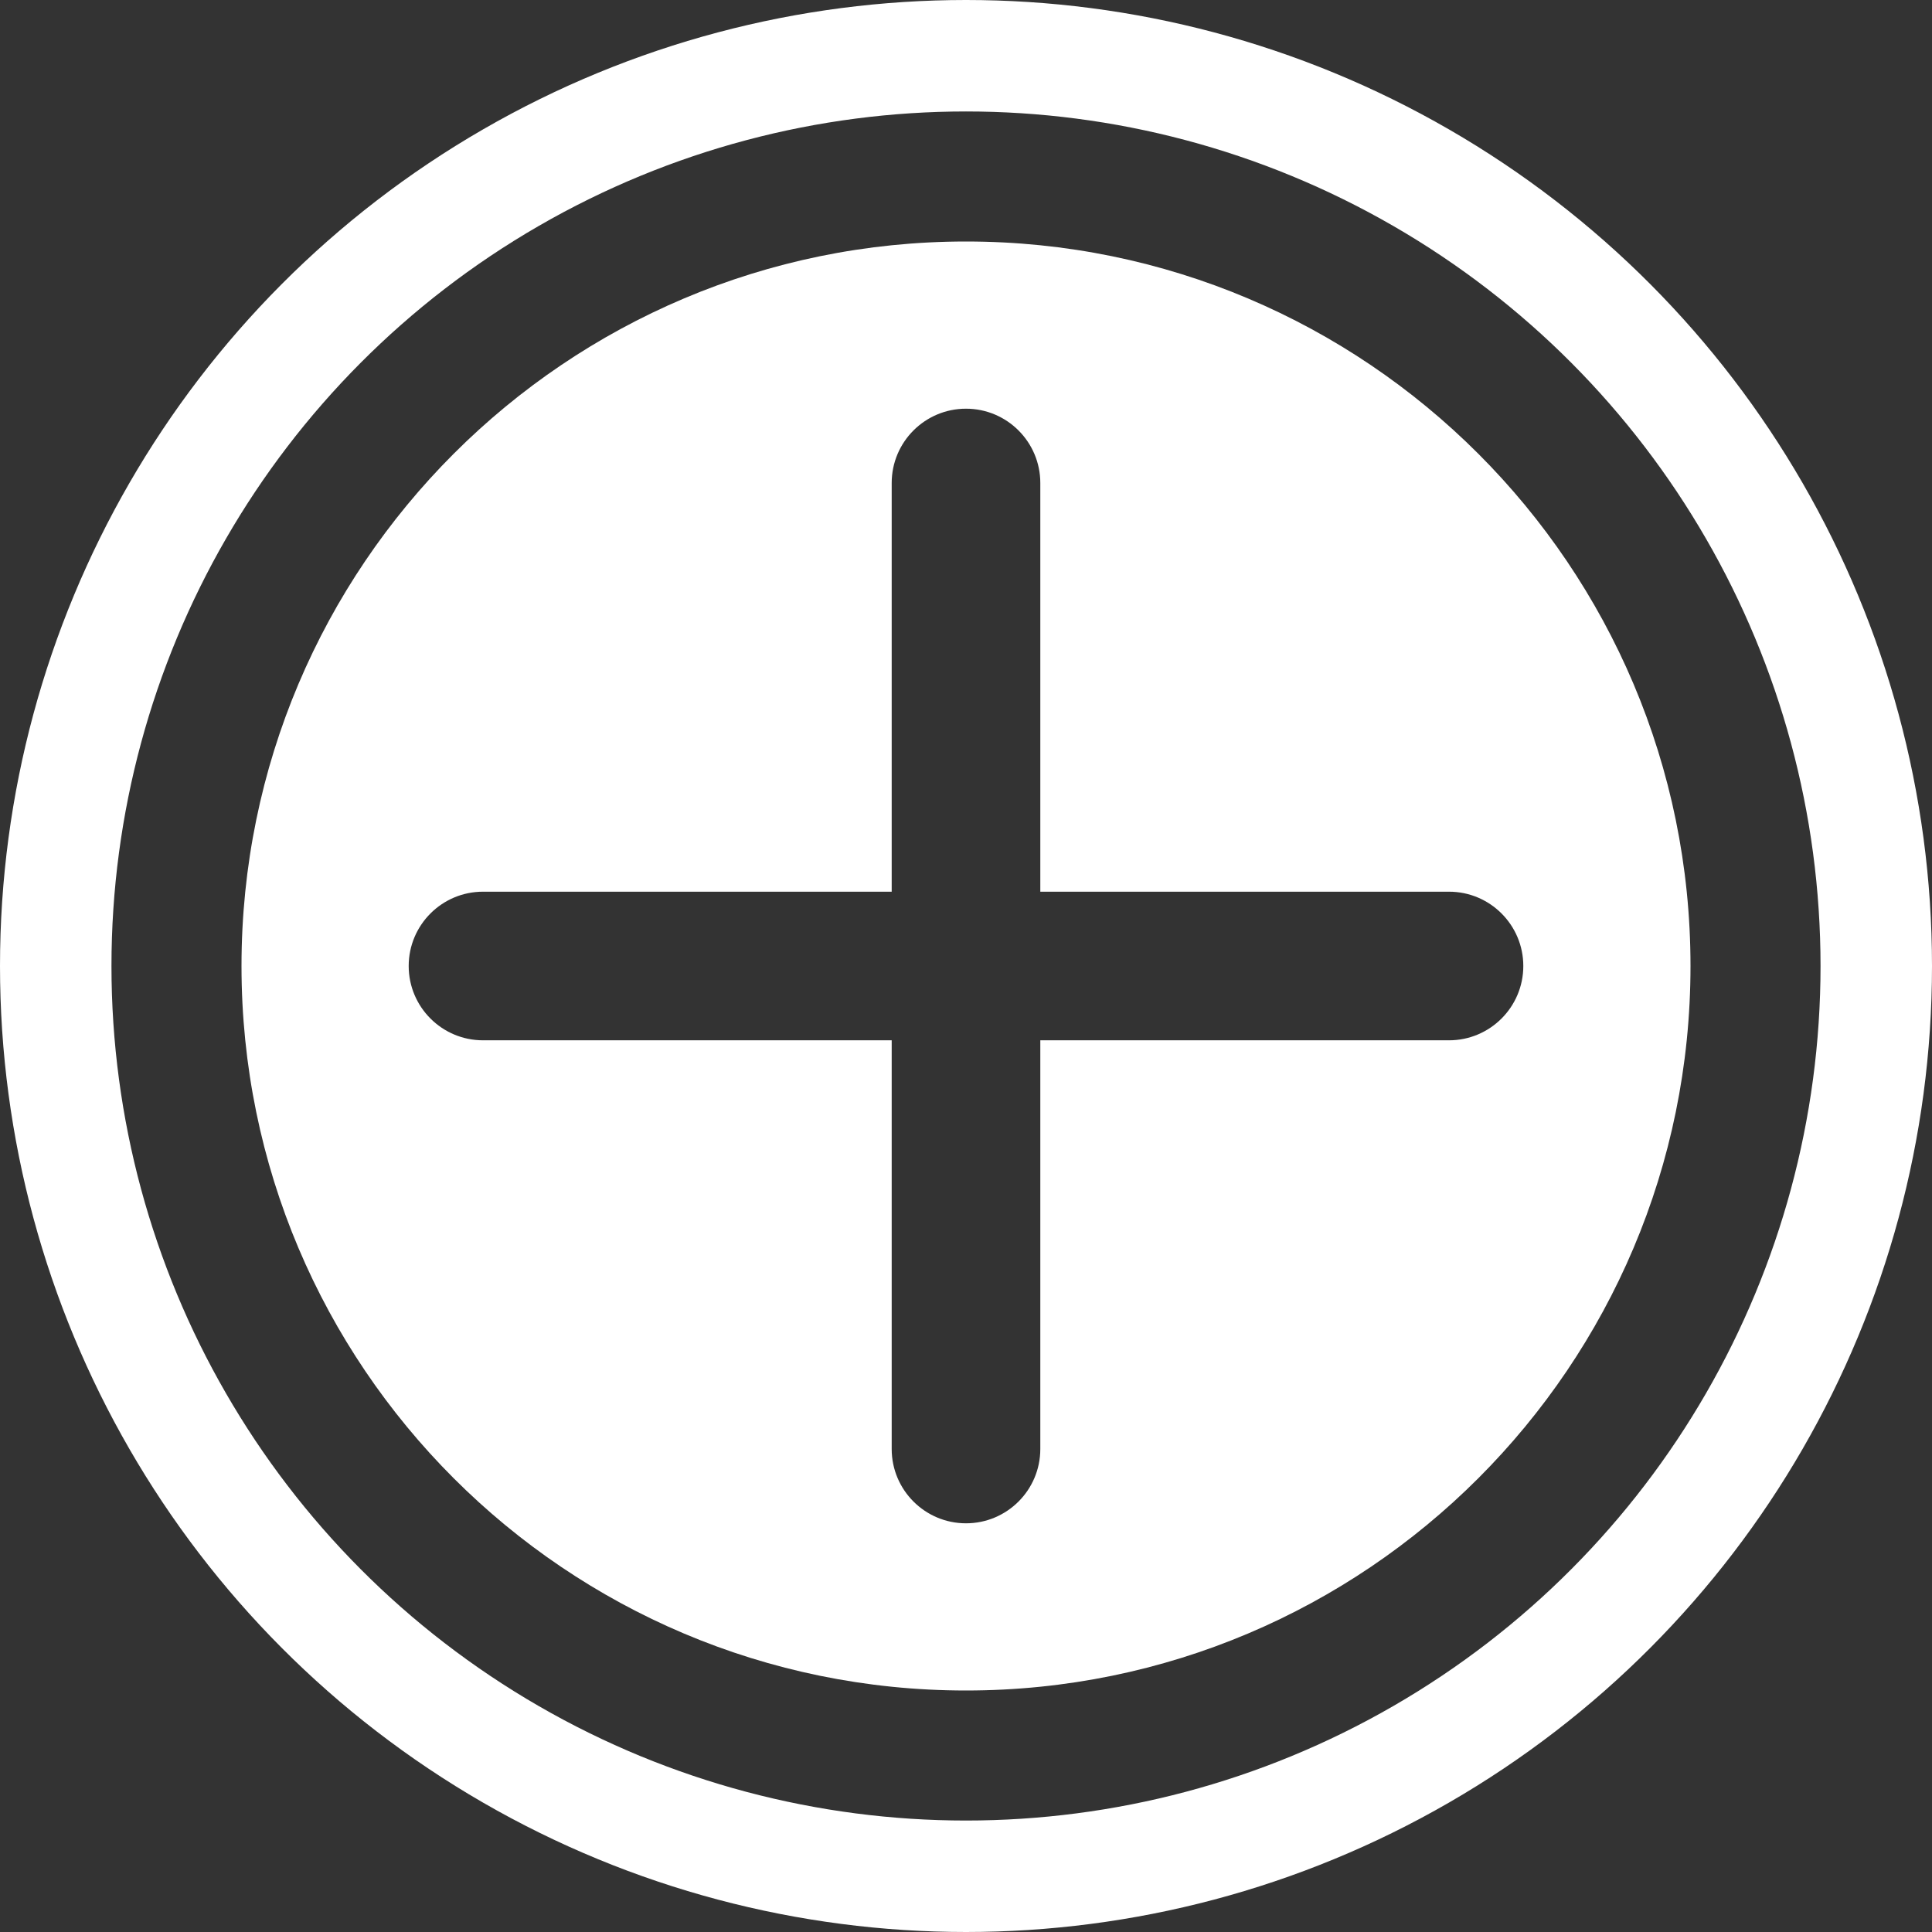
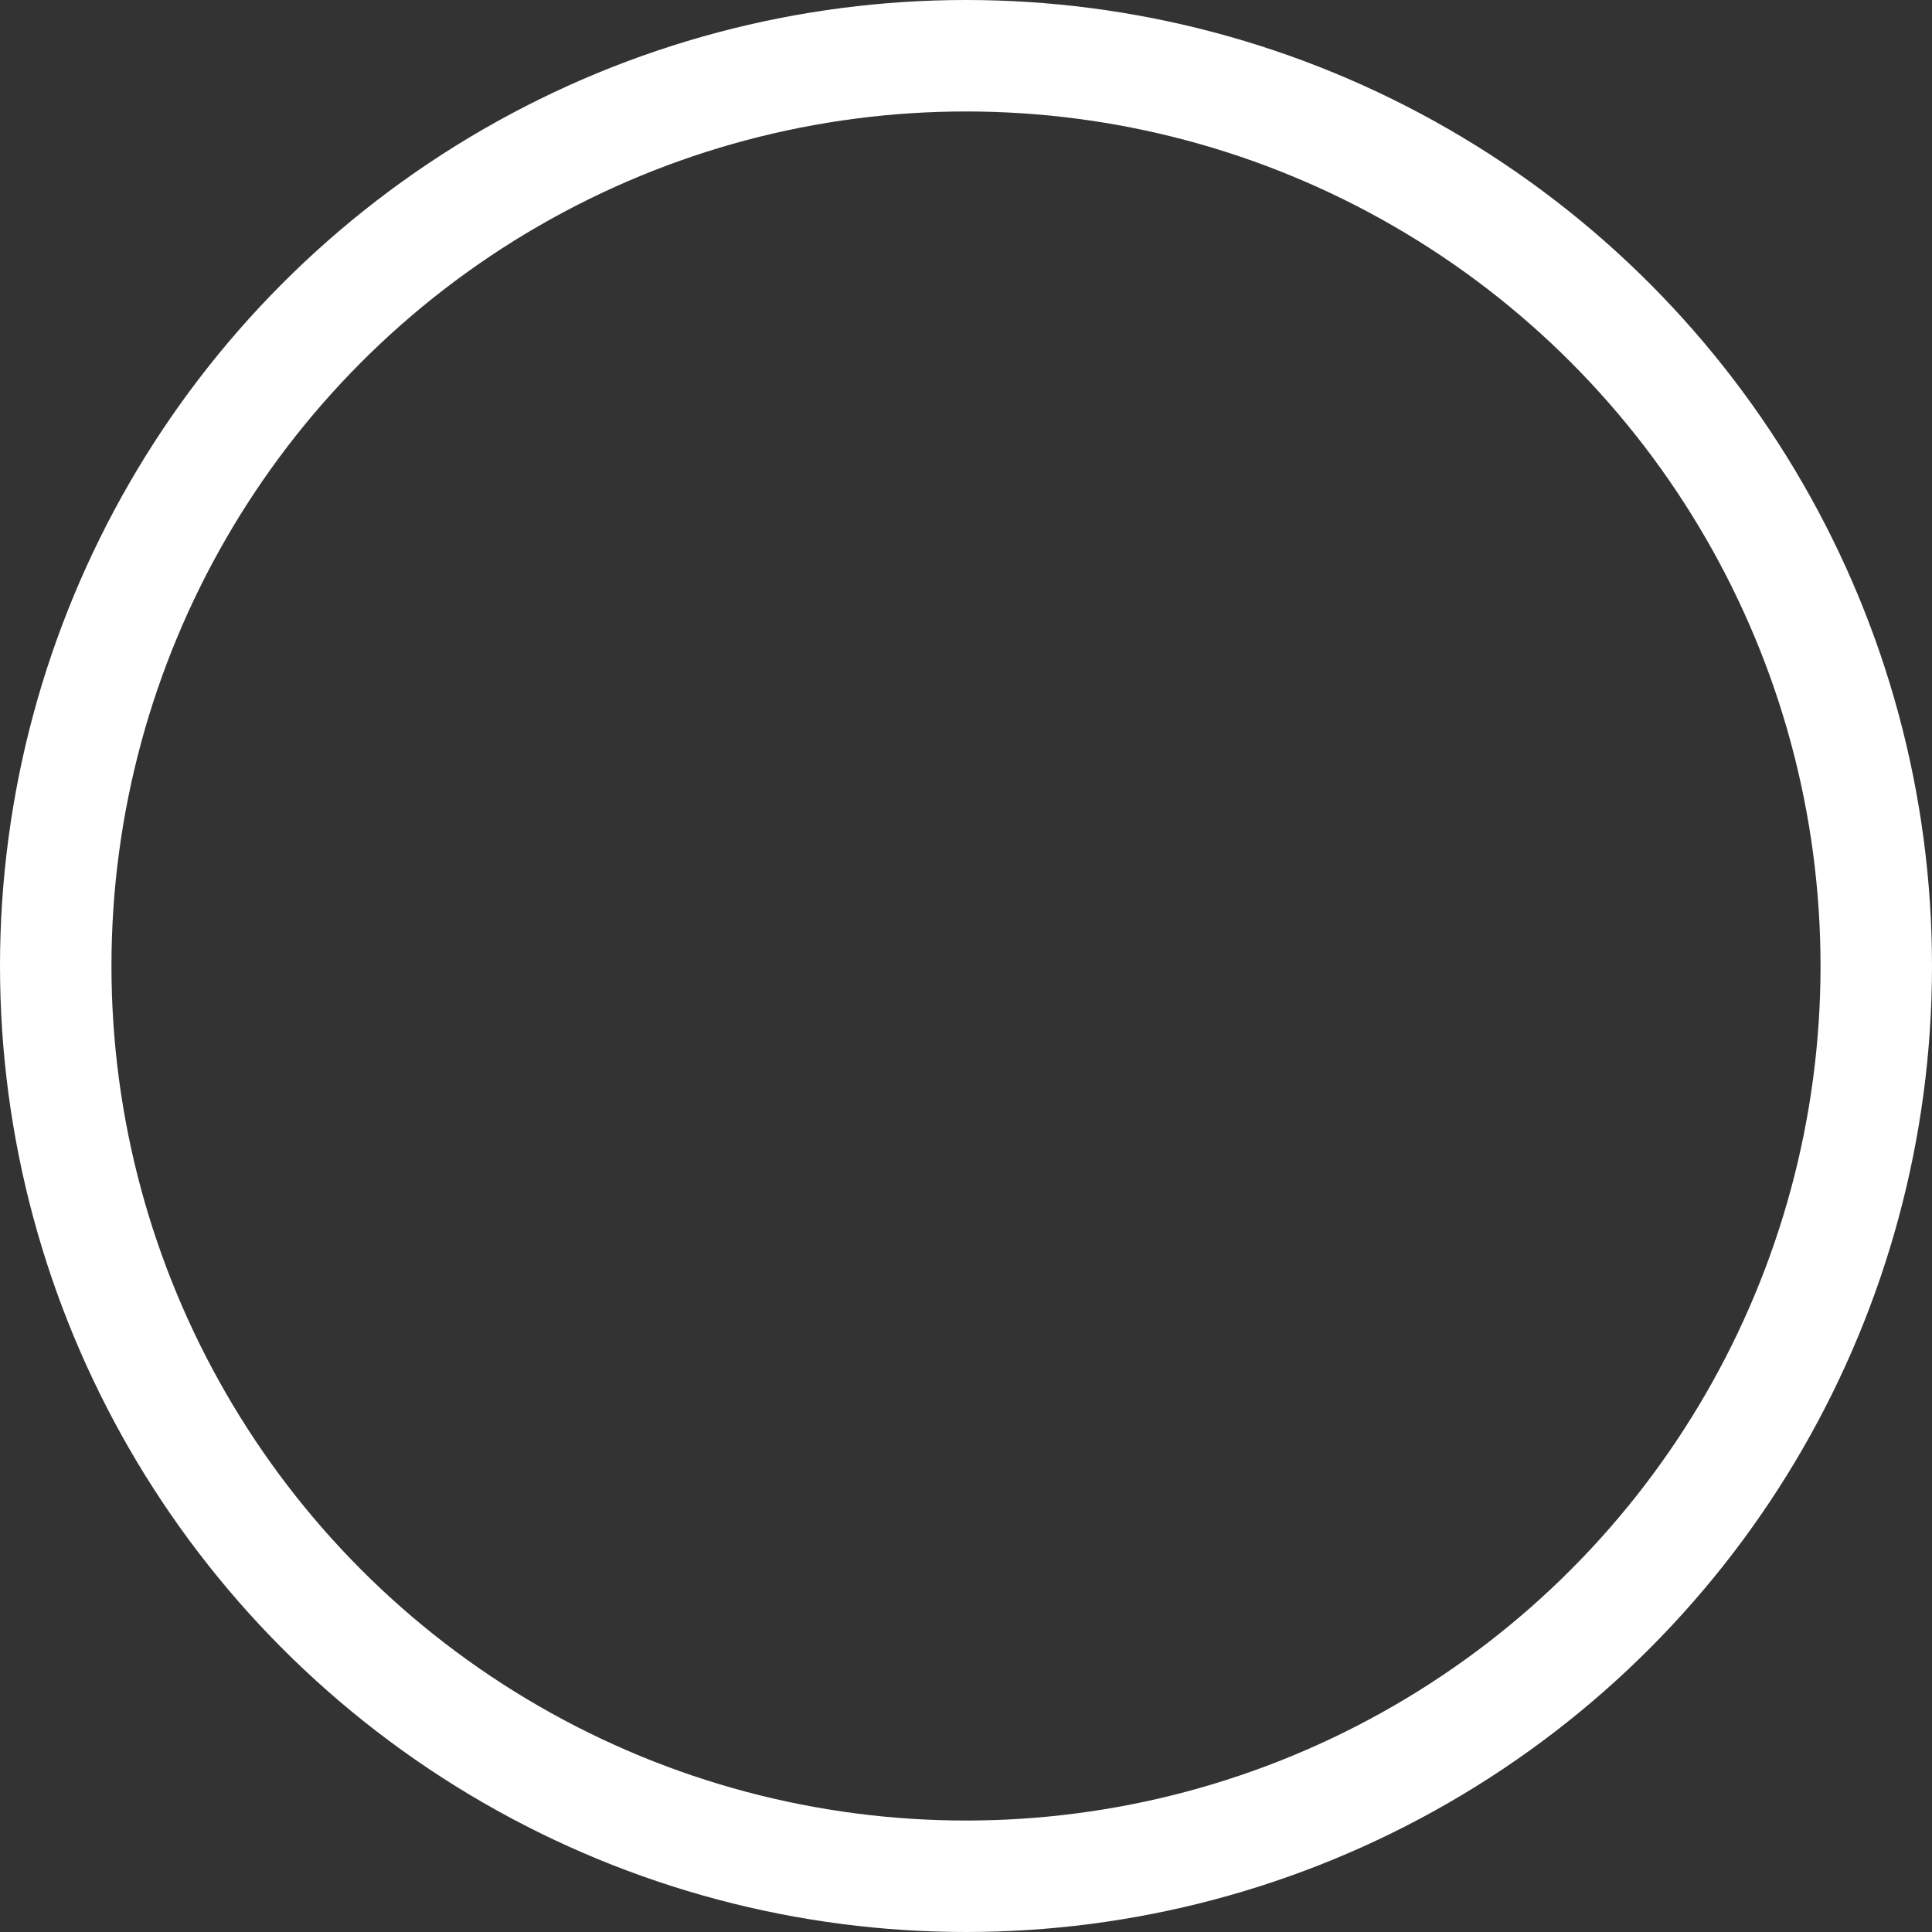
<svg xmlns="http://www.w3.org/2000/svg" width="13" height="13" viewBox="0 0 13 13" fill="none">
  <rect x="0" y="0" width="13" height="13" fill="#333333" stroke="none" />
-   <path fill-rule="evenodd" clip-rule="evenodd" d="M11.375 6.5C11.375 9.192 9.192 11.375 6.5 11.375C3.808 11.375 1.625 9.192 1.625 6.5C1.625 3.808 3.808 1.625 6.5 1.625C9.192 1.625 11.375 3.808 11.375 6.5ZM6.5 2.75C6.776 2.75 7 2.974 7 3.25V6H9.75C10.026 6 10.25 6.224 10.25 6.5C10.25 6.776 10.026 7 9.75 7H7V9.75C7 10.026 6.776 10.25 6.5 10.25C6.224 10.25 6 10.026 6 9.75V7H3.25C2.974 7 2.75 6.776 2.75 6.5C2.75 6.224 2.974 6 3.25 6H6V3.25C6 2.974 6.224 2.75 6.5 2.75Z" fill="white" />
  <circle cx="6.5" cy="6.5" r="6.125" stroke="white" stroke-width="0.75" />
</svg>